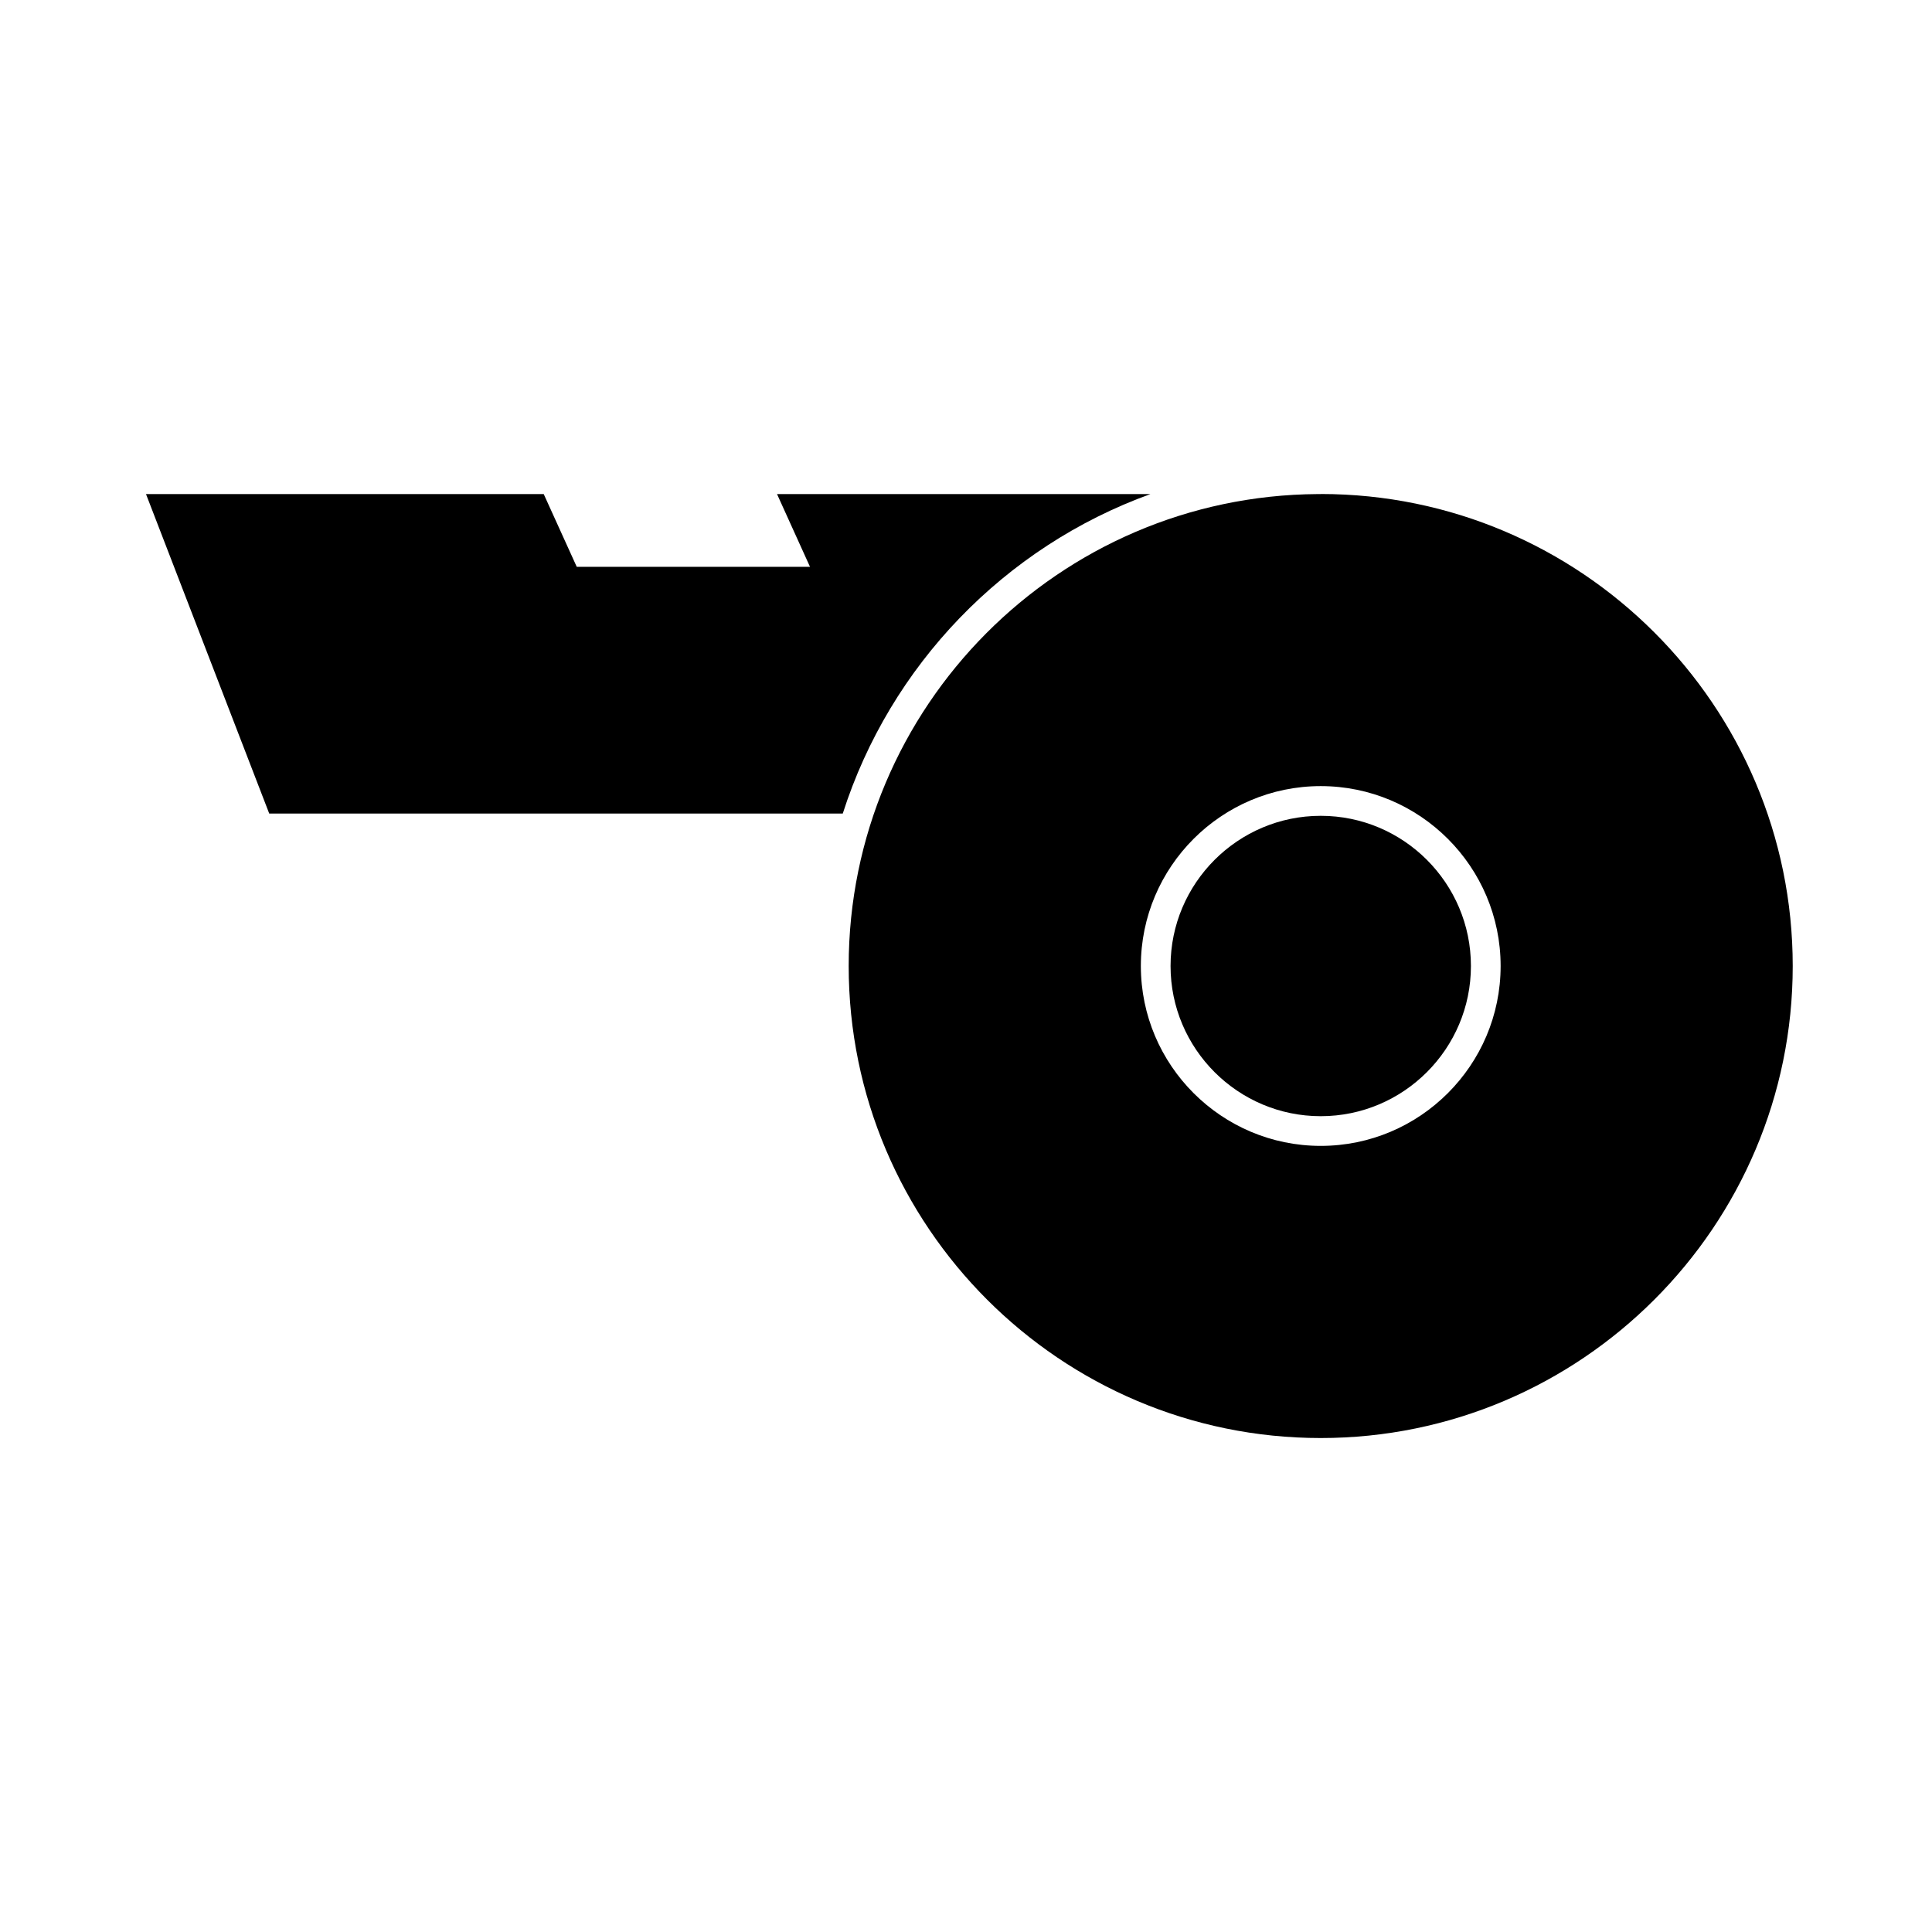
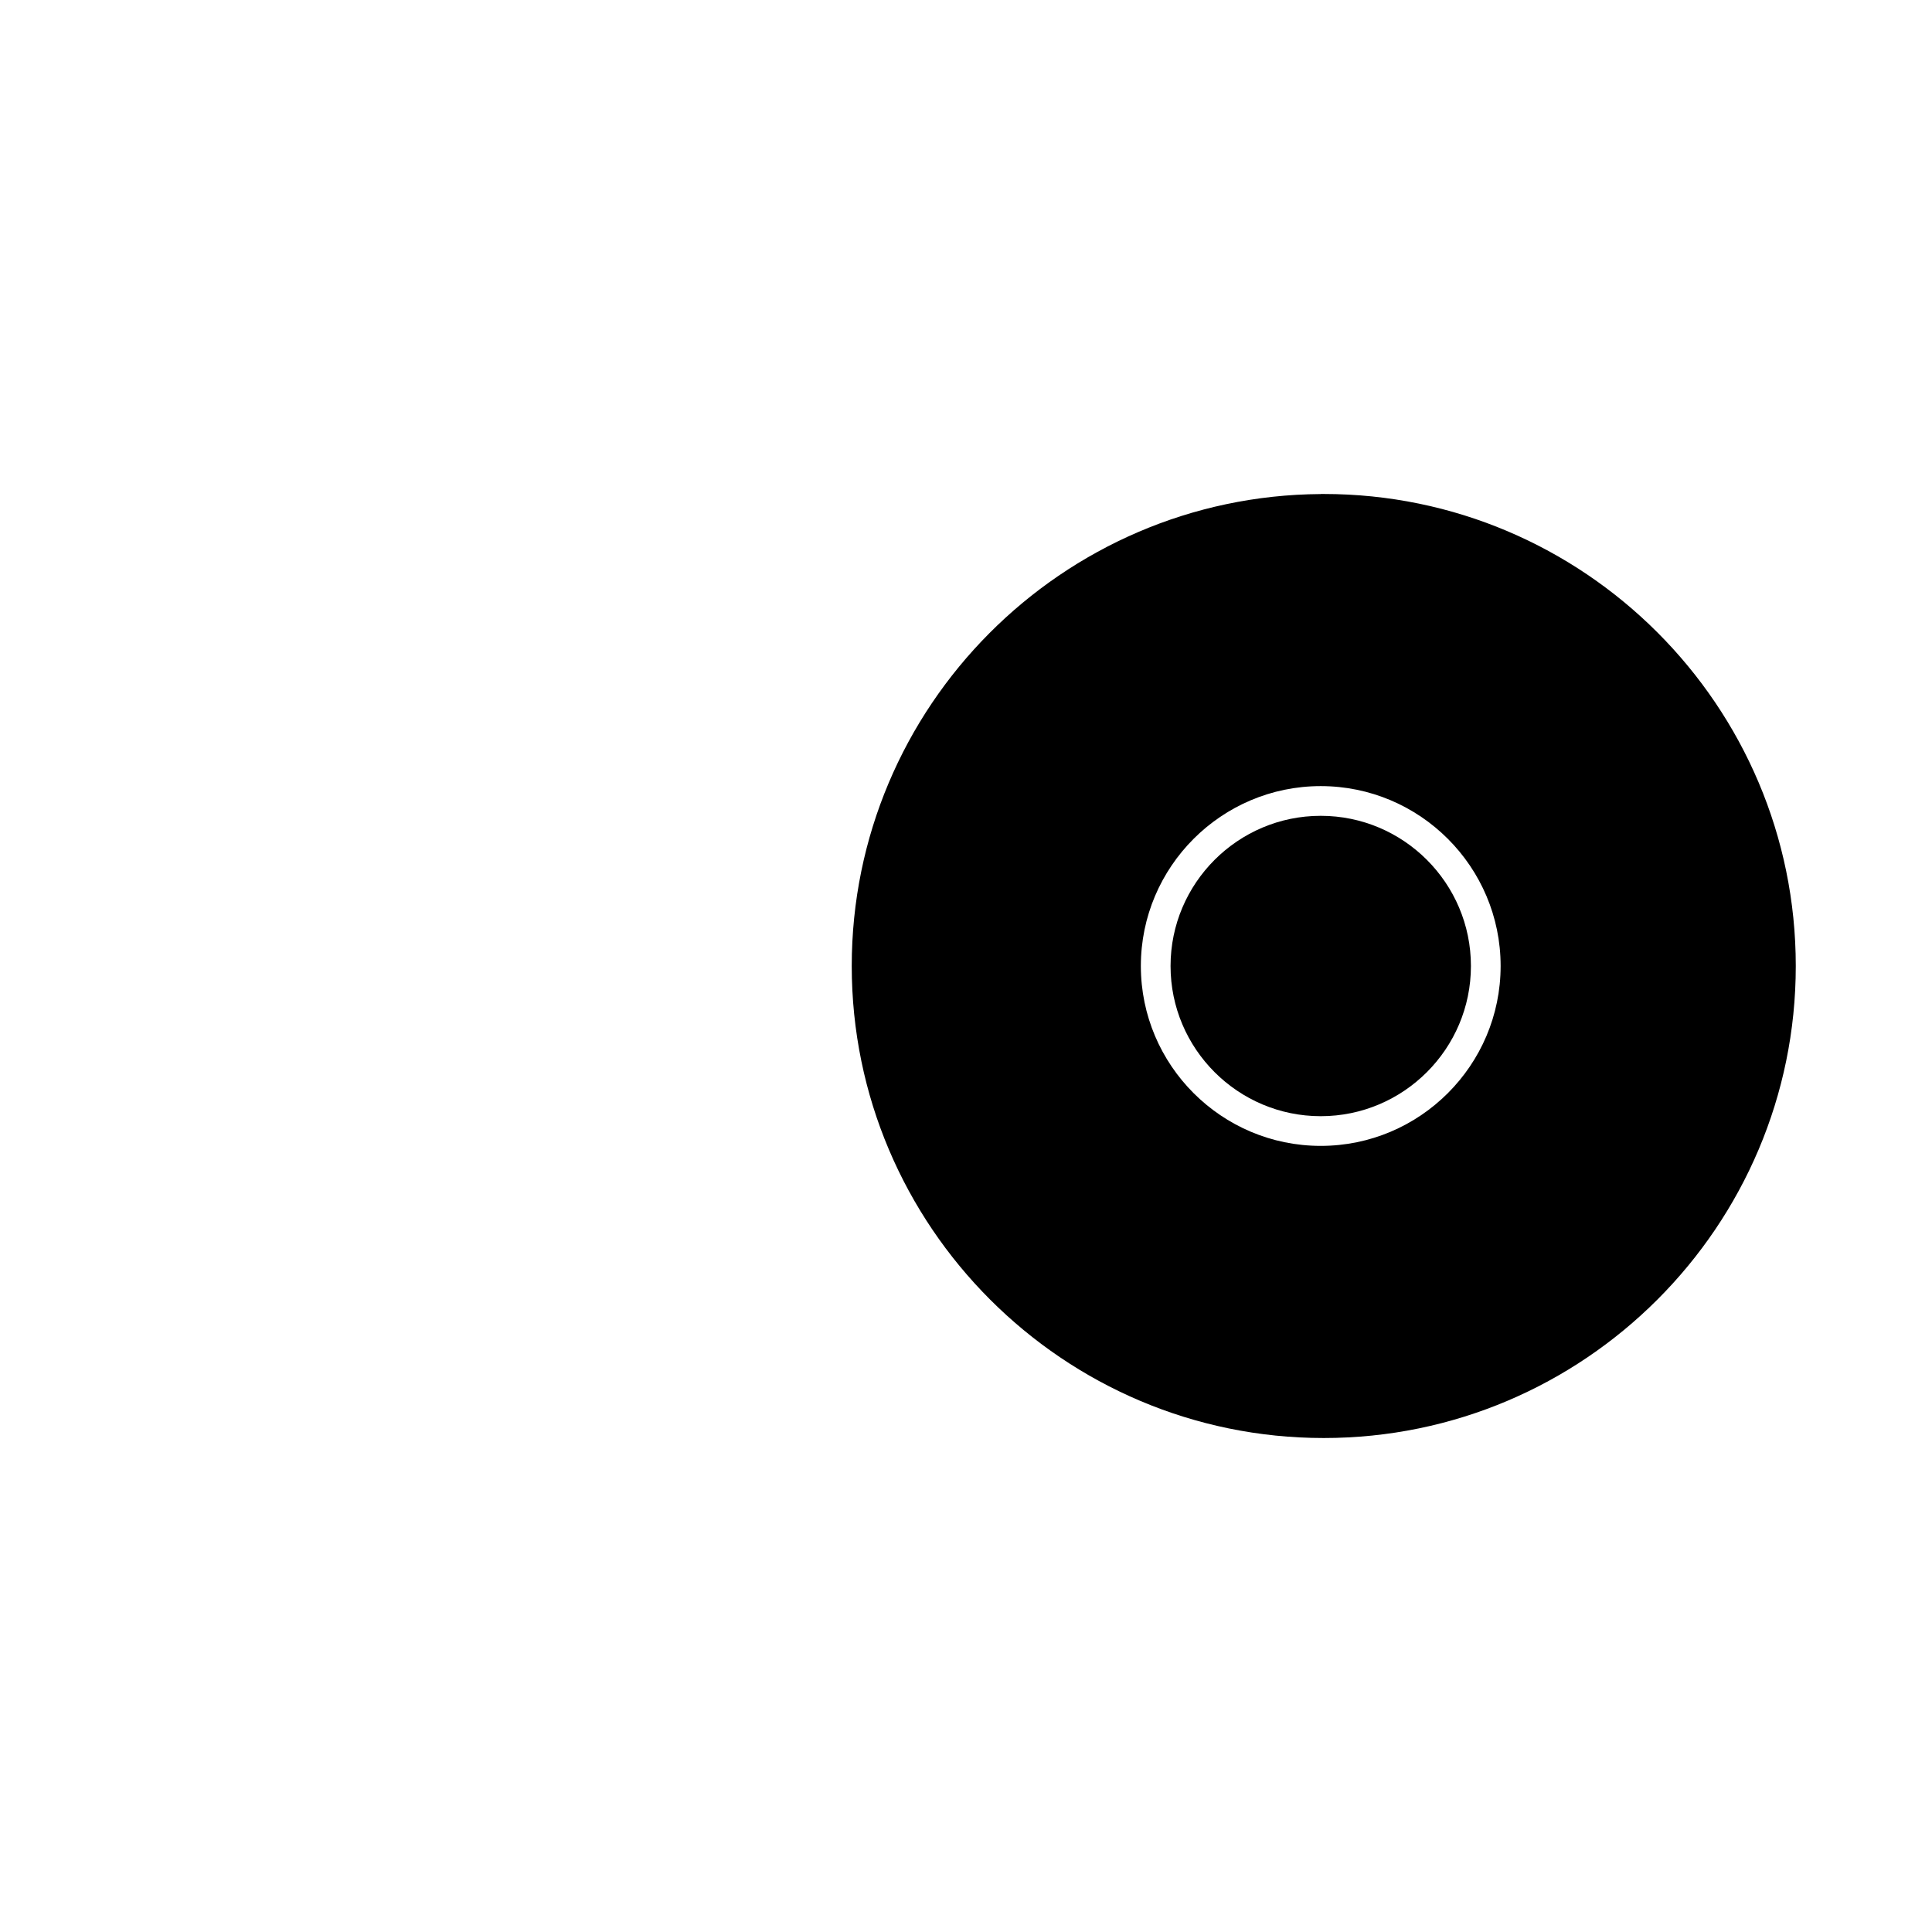
<svg xmlns="http://www.w3.org/2000/svg" fill="#000000" width="800px" height="800px" version="1.1" viewBox="144 144 512 512">
  <g>
    <path d="m494.01 360.2c-21.945 0-39.801 17.855-39.801 39.801s17.855 39.801 39.801 39.801c21.945 0 39.801-17.855 39.801-39.801 0-21.949-17.855-39.801-39.801-39.801z" />
-     <path d="m448.89 274.93h-98.973l8.742 19.285h-61.816l-8.754-19.285h-105.4l32.66 84.676h151.99c12.551-39.293 42.906-70.691 81.547-84.676z" />
-     <path d="m494.01 274.91v0.02l-0.809 0.004c-68.602 0.434-124.29 56.363-124.29 125.07 0 68.977 56.113 125.09 125.09 125.09 68.984 0 125.09-56.113 125.09-125.09 0-68.977-56.109-125.09-125.09-125.09zm0 172.76c-26.289 0-47.672-21.387-47.672-47.672 0-26.289 21.387-47.672 47.672-47.672 26.289 0 47.672 21.387 47.672 47.672s-21.387 47.672-47.672 47.672z" />
+     <path d="m494.01 274.91v0.02c-68.602 0.434-124.29 56.363-124.29 125.07 0 68.977 56.113 125.09 125.09 125.09 68.984 0 125.09-56.113 125.09-125.09 0-68.977-56.109-125.09-125.09-125.09zm0 172.76c-26.289 0-47.672-21.387-47.672-47.672 0-26.289 21.387-47.672 47.672-47.672 26.289 0 47.672 21.387 47.672 47.672s-21.387 47.672-47.672 47.672z" />
  </g>
</svg>